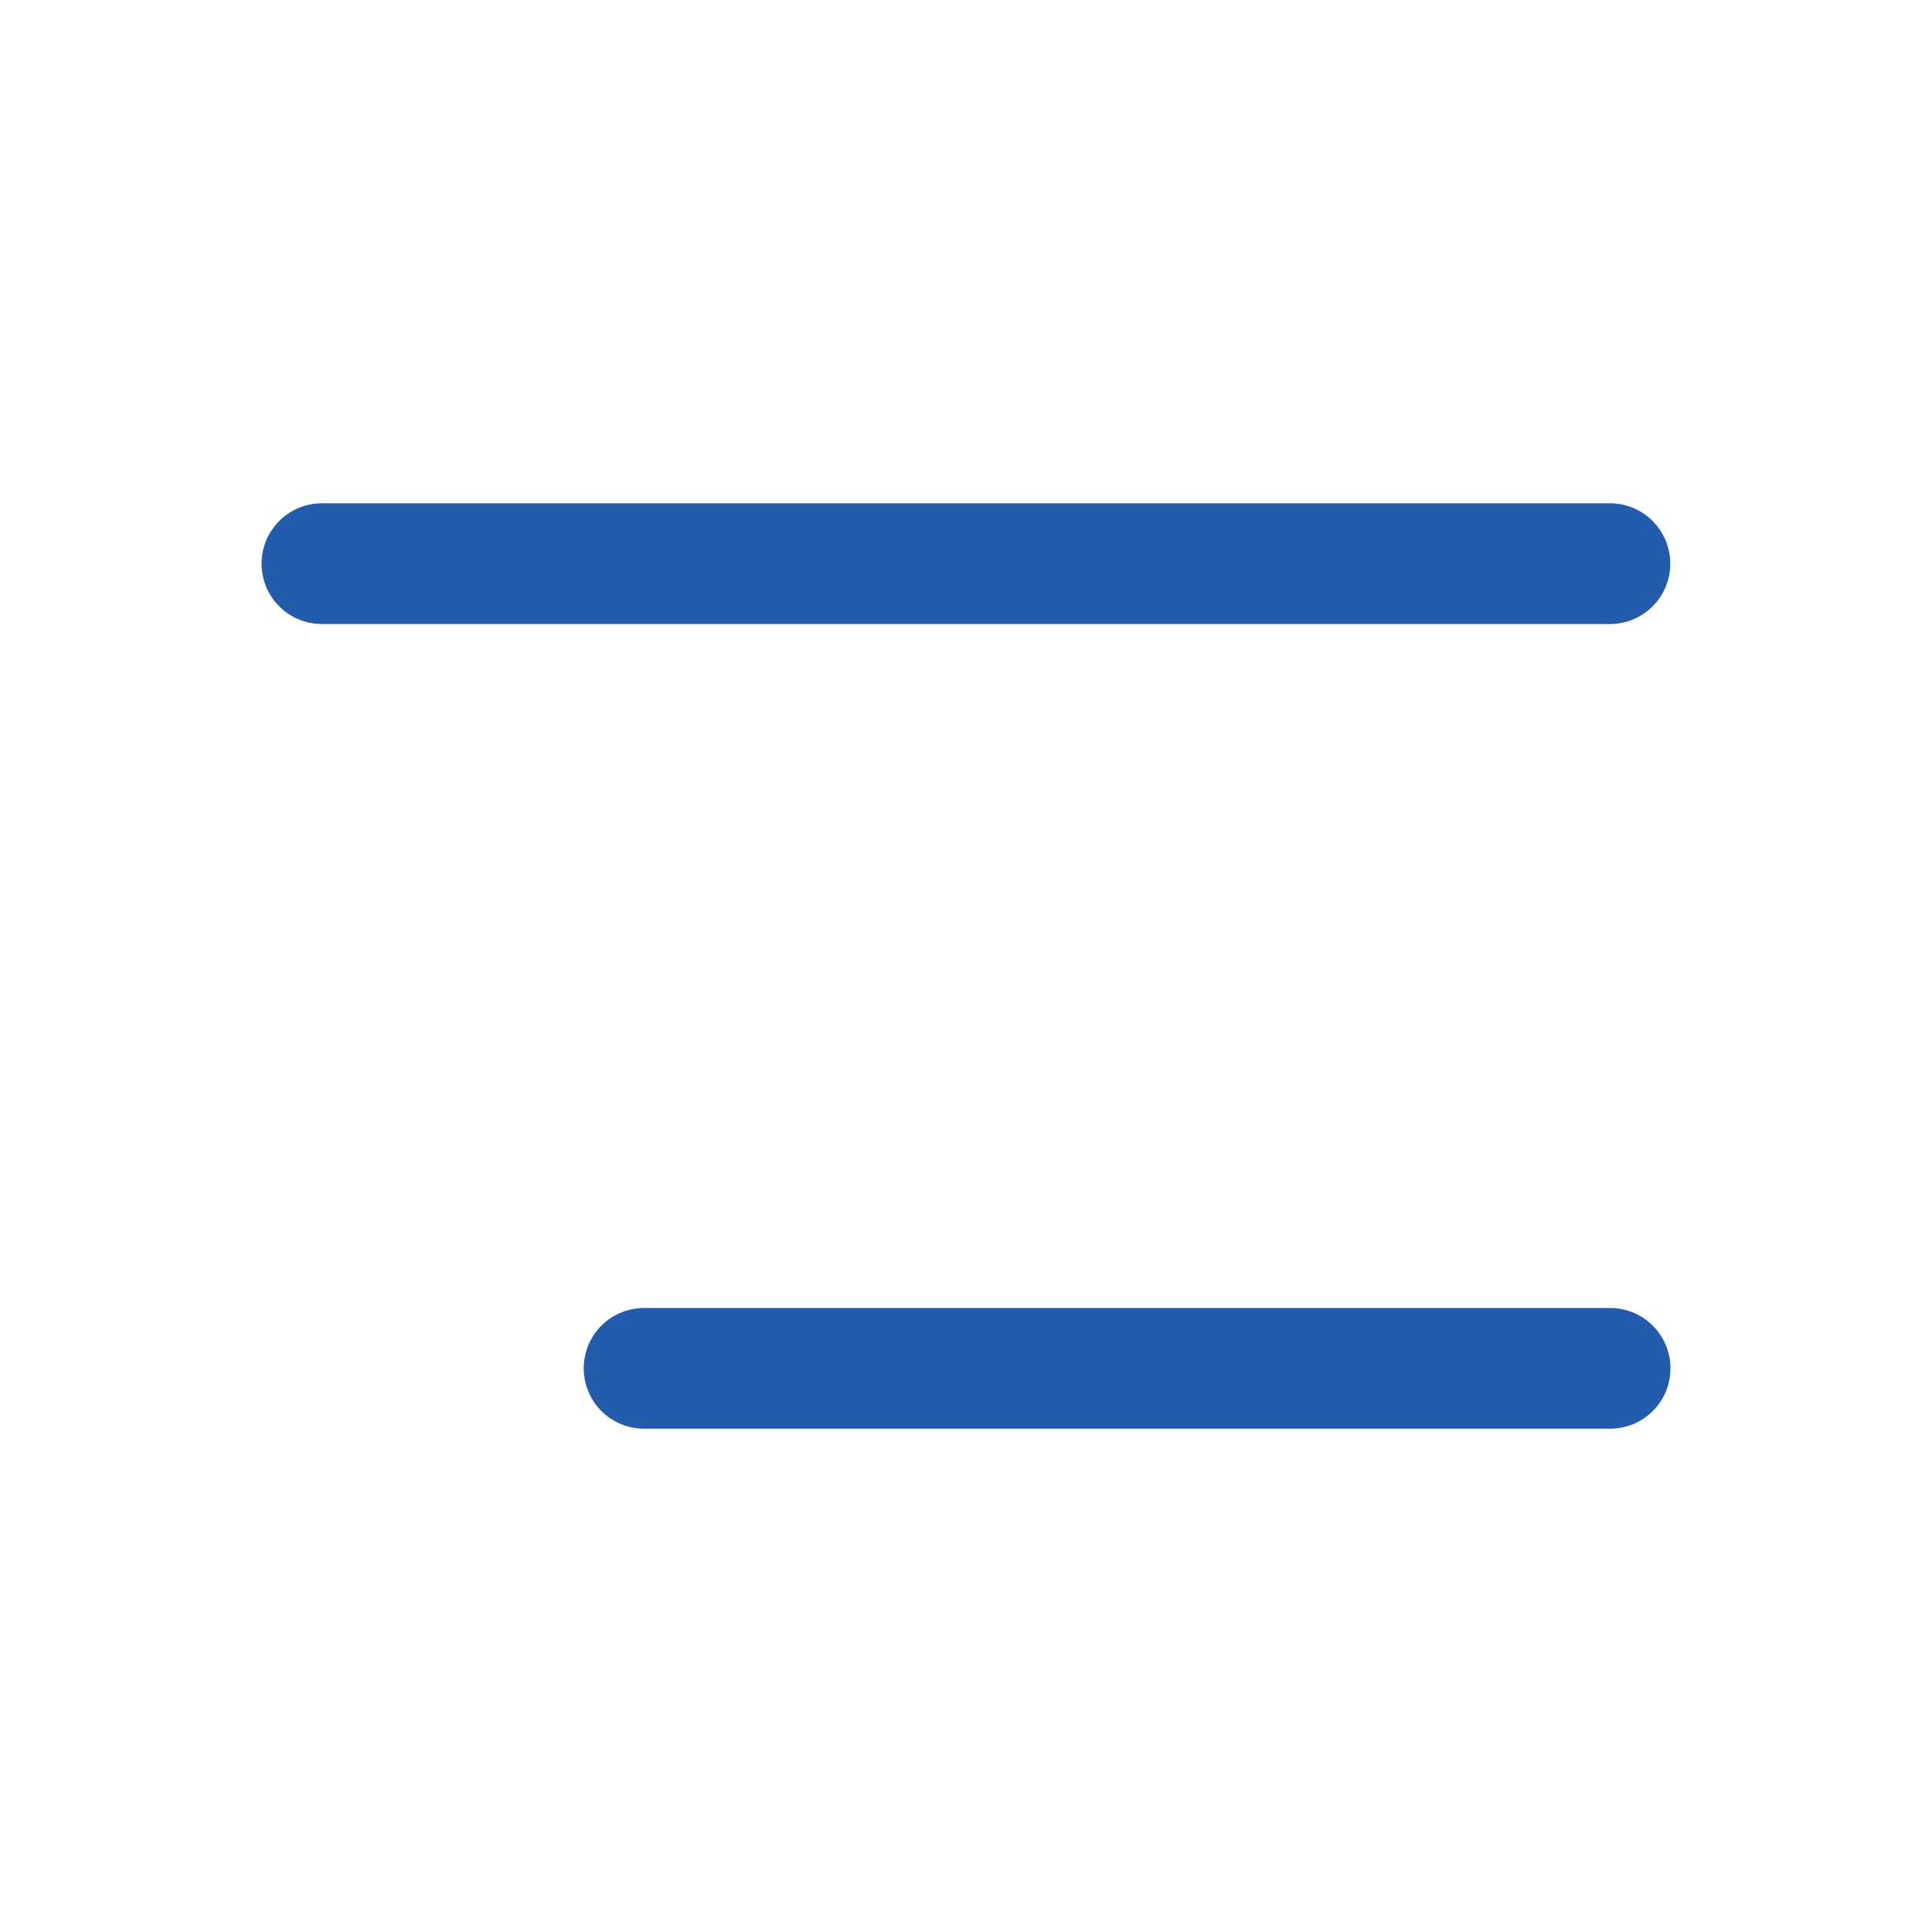
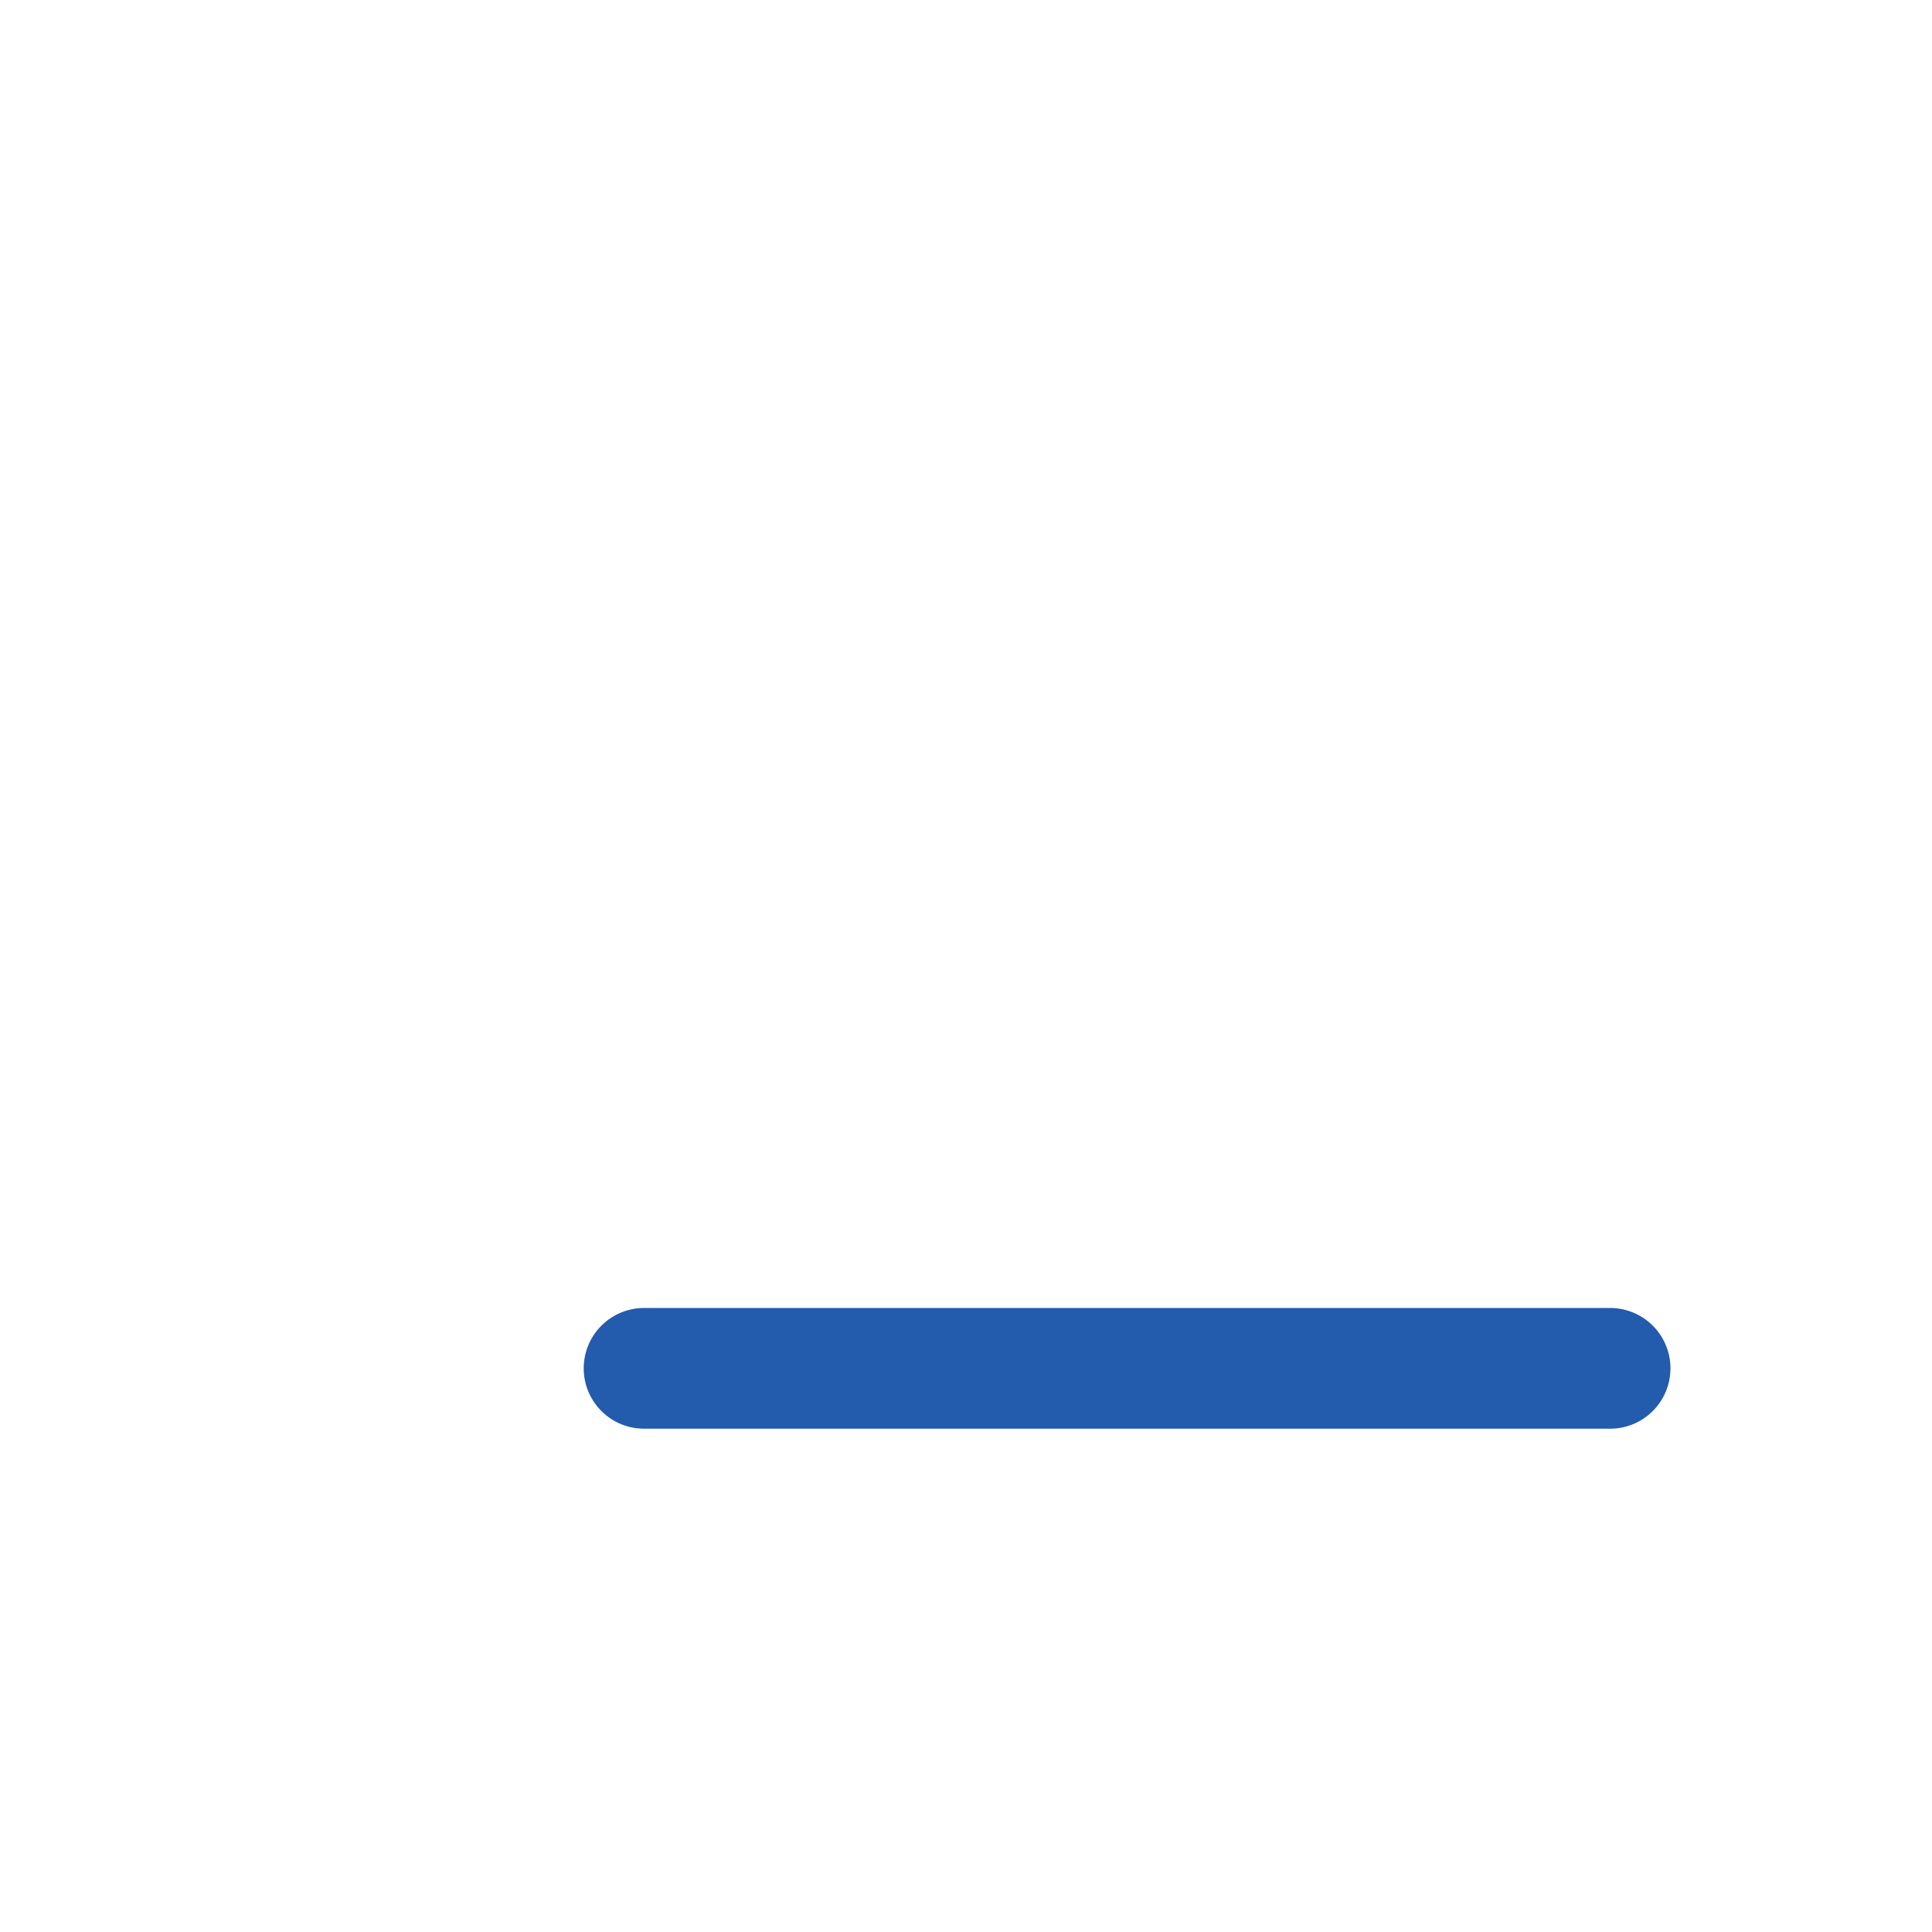
<svg xmlns="http://www.w3.org/2000/svg" width="32" height="32" viewBox="0 0 32 32" fill="none">
-   <path d="M5.332 9.336H26.665" stroke="#235BAD" stroke-width="2" stroke-linecap="round" />
  <path d="M10.668 22.664H26.668" stroke="#235BAD" stroke-width="2" stroke-linecap="round" />
</svg>